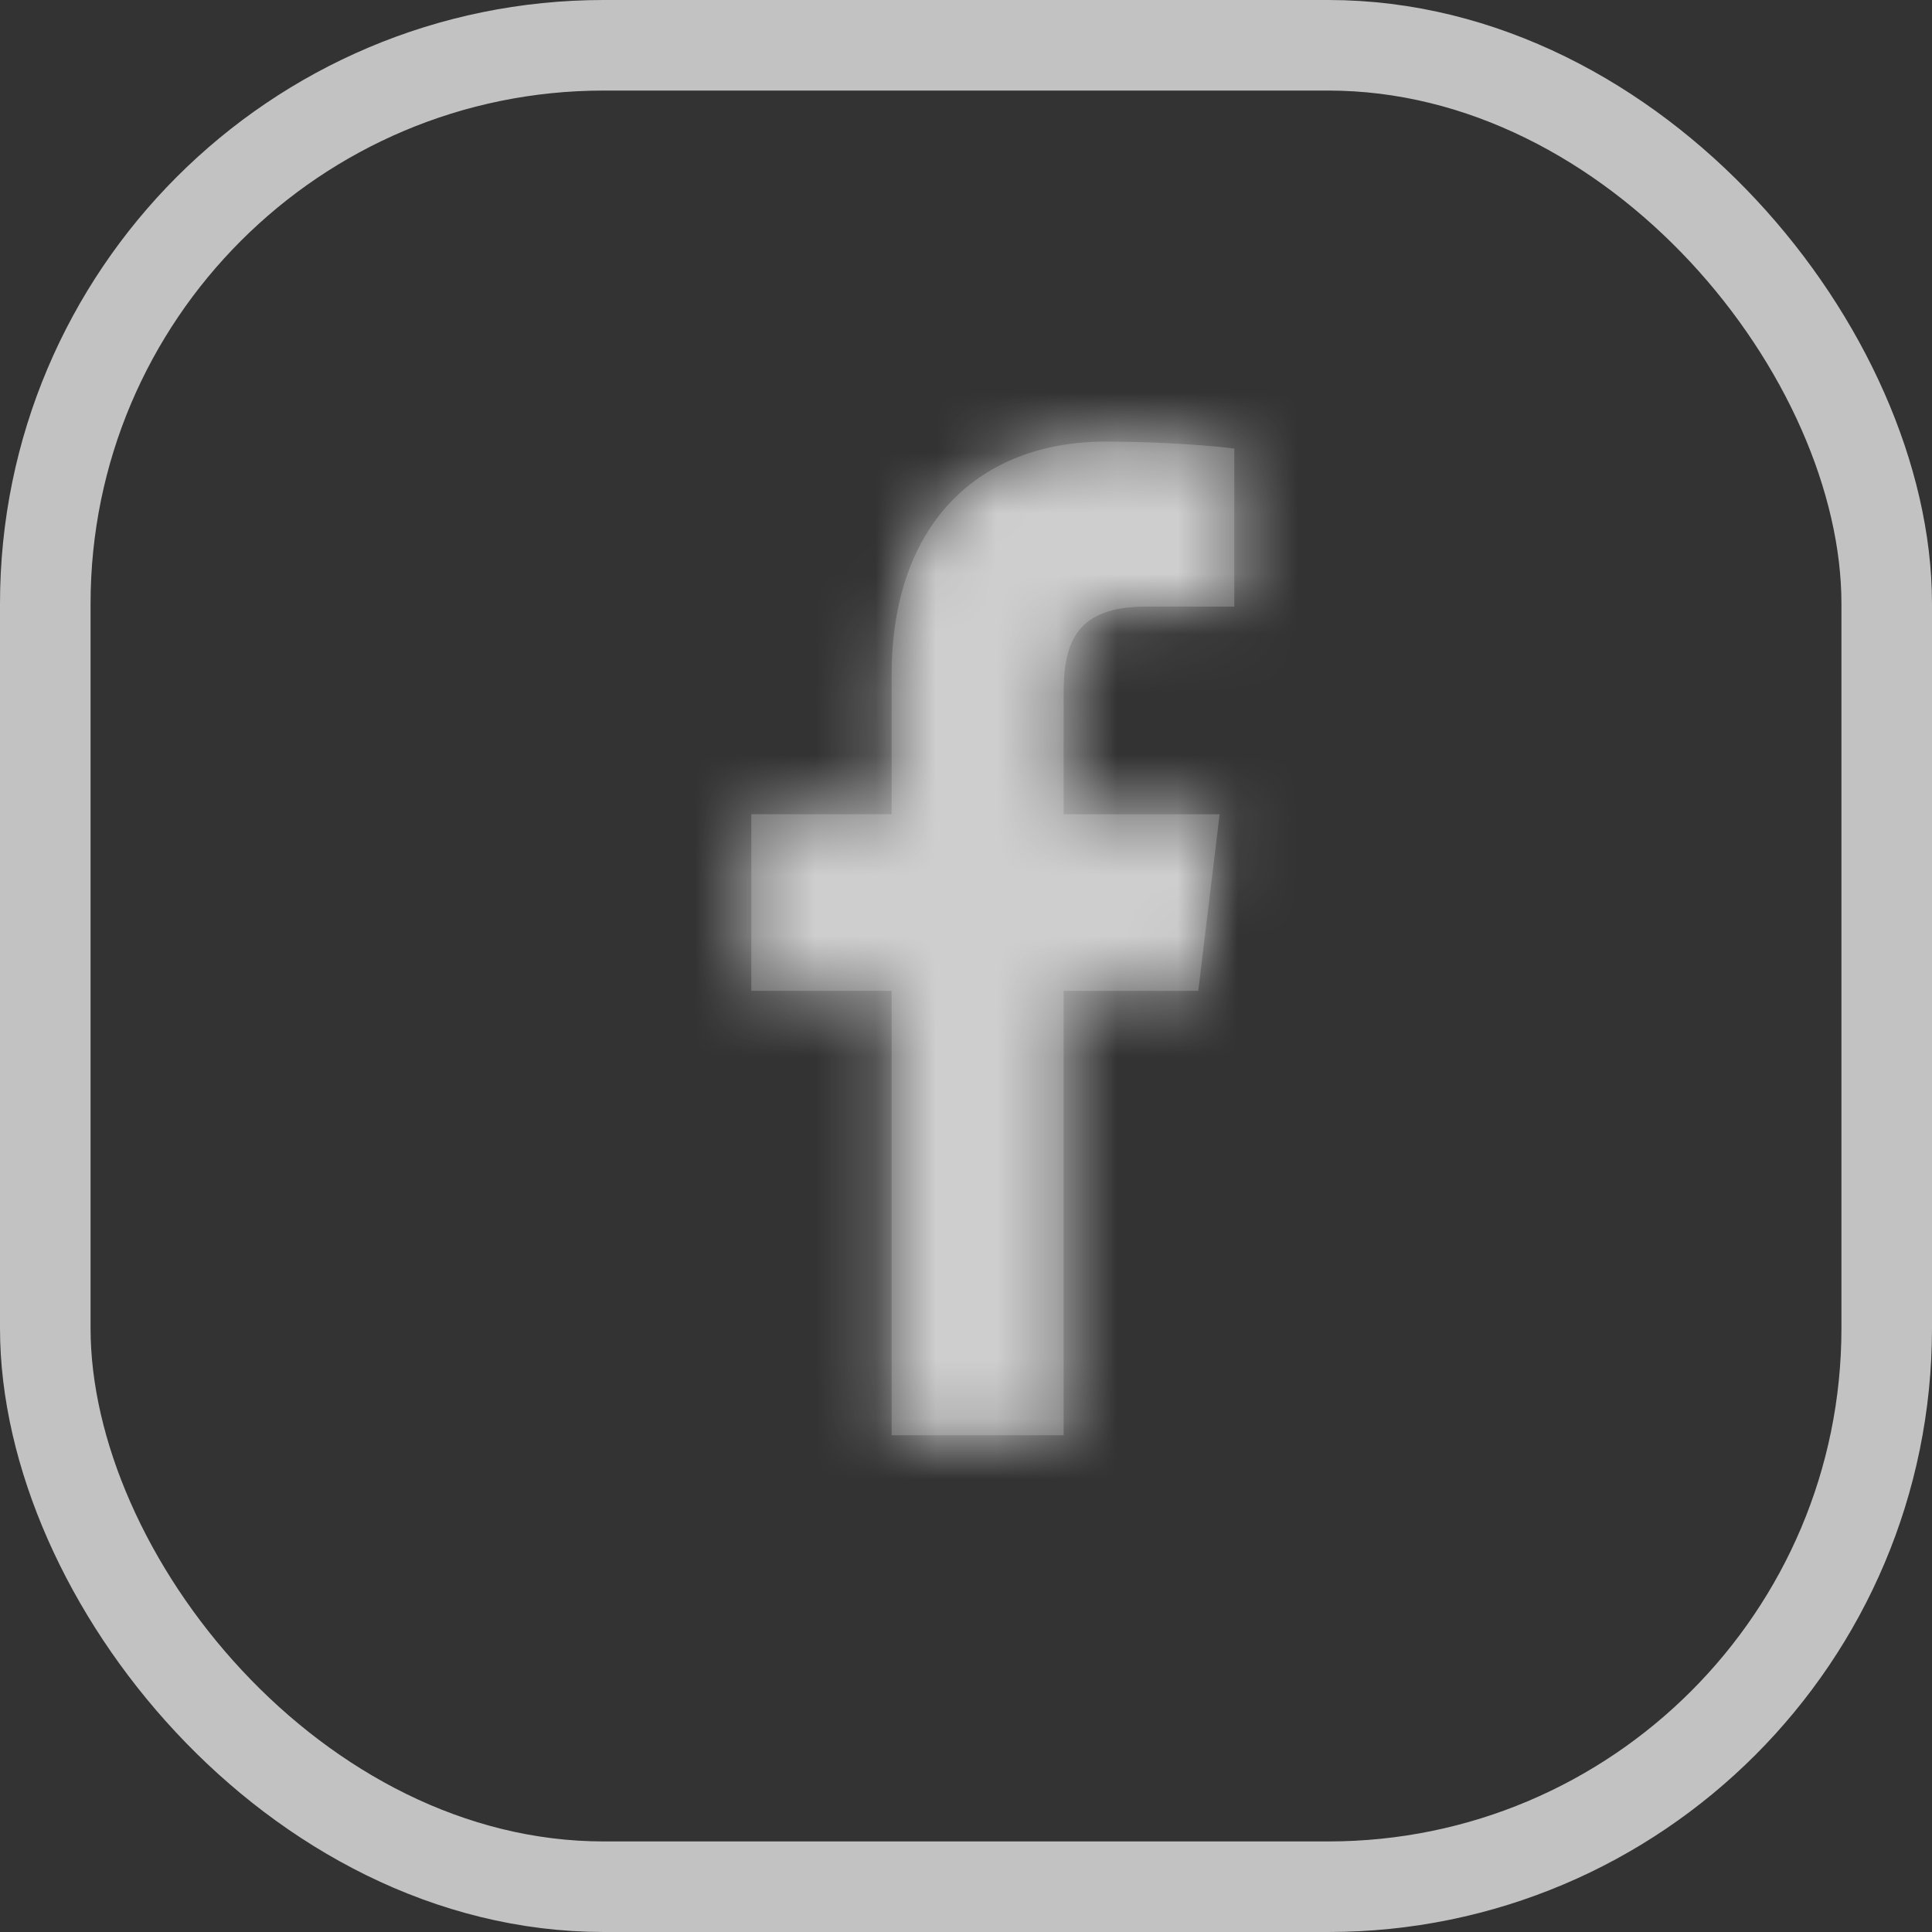
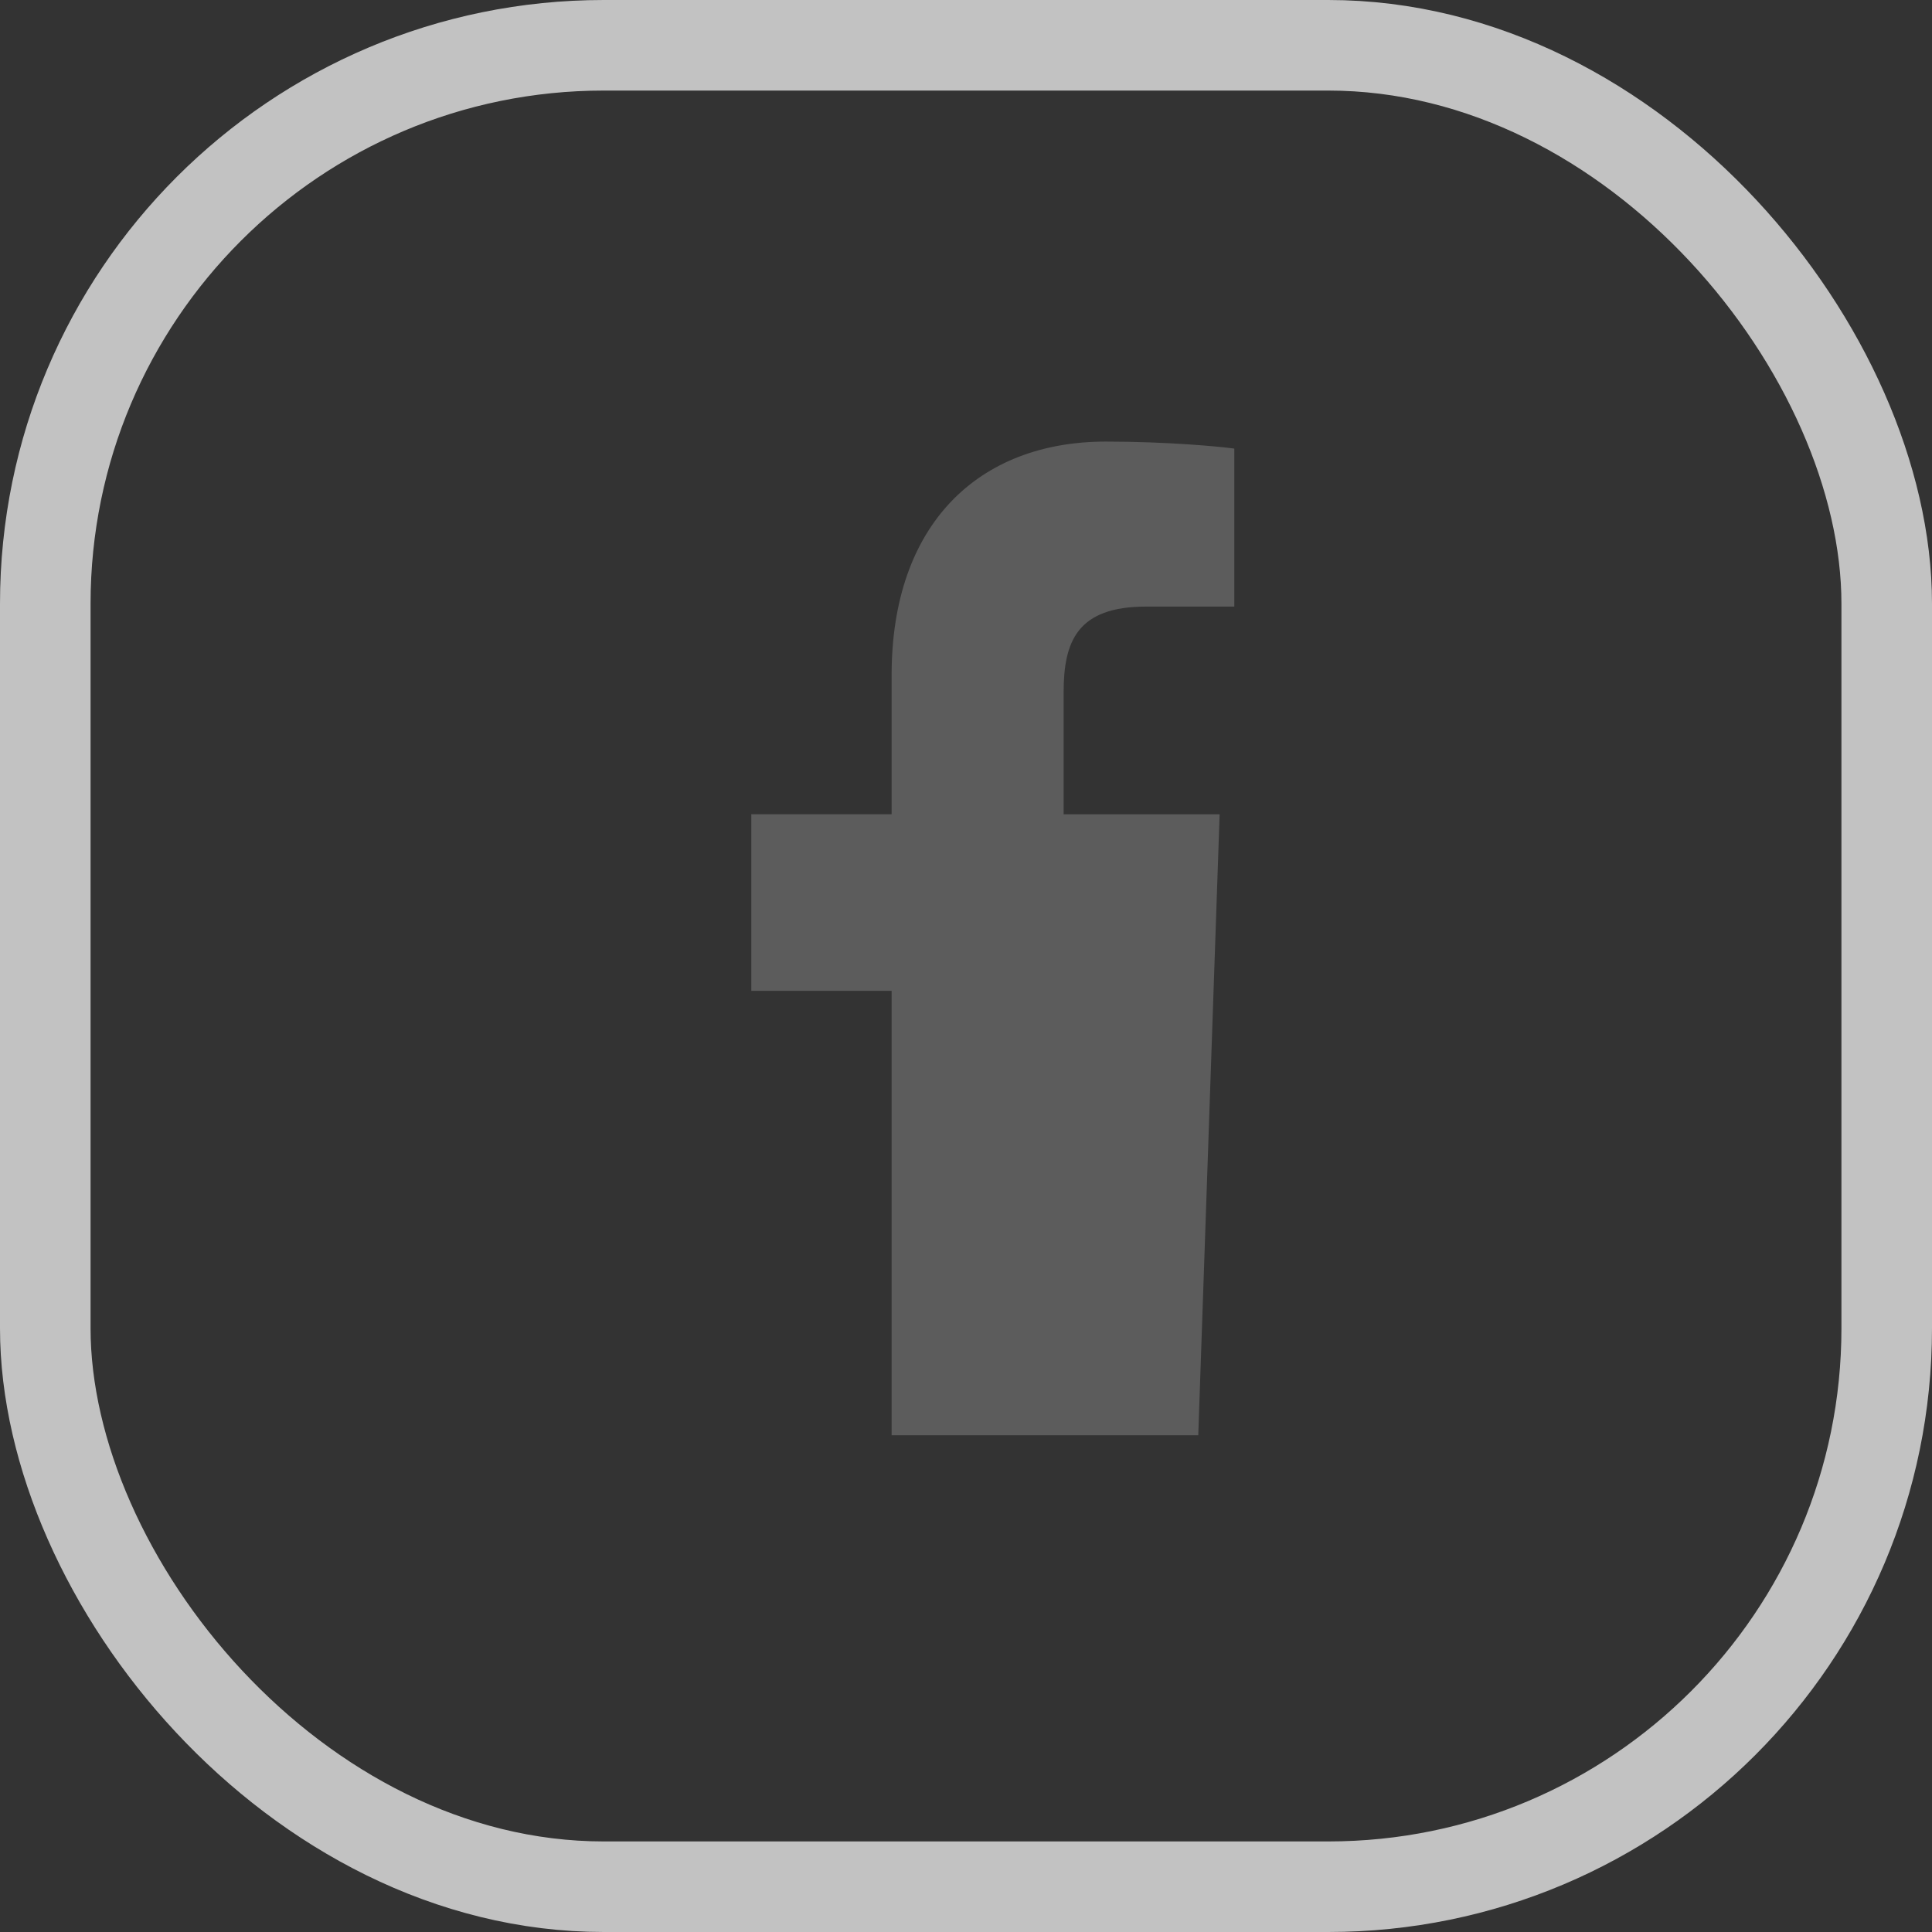
<svg xmlns="http://www.w3.org/2000/svg" width="32" height="32" viewBox="0 0 32 32" fill="none">
  <rect x="0" y="0" width="32" height="32" fill="#333333" stroke="none" />
  <g clip-path="url(#clip0_101_3840)">
    <mask id="path-1-inside-1_101_3840" fill="white">
-       <path d="M18.984 10.047H20.444V7.43C20.192 7.395 19.326 7.314 18.317 7.314C16.211 7.314 14.768 8.677 14.768 11.181V13.486H12.444V16.411H14.768V23.772H17.617V16.412H19.847L20.201 13.487H17.617V11.471C17.617 10.626 17.839 10.047 18.984 10.047Z" />
-     </mask>
-     <path d="M18.984 10.047H20.444V7.43C20.192 7.395 19.326 7.314 18.317 7.314C16.211 7.314 14.768 8.677 14.768 11.181V13.486H12.444V16.411H14.768V23.772H17.617V16.412H19.847L20.201 13.487H17.617V11.471C17.617 10.626 17.839 10.047 18.984 10.047Z" fill="white" fill-opacity="0.2" />
+       </mask>
+     <path d="M18.984 10.047H20.444V7.43C20.192 7.395 19.326 7.314 18.317 7.314C16.211 7.314 14.768 8.677 14.768 11.181V13.486H12.444V16.411H14.768V23.772H17.617H19.847L20.201 13.487H17.617V11.471C17.617 10.626 17.839 10.047 18.984 10.047Z" fill="white" fill-opacity="0.2" />
    <path d="M20.444 10.047V31.38H41.778V10.047H20.444ZM20.444 7.43H41.778V-11.097L23.433 -13.693L20.444 7.43ZM14.768 13.486V34.819H36.102V13.486H14.768ZM12.444 13.486V-7.847H-8.889V13.486H12.444ZM12.444 16.411H-8.889V37.745H12.444V16.411ZM14.768 16.411H36.102V-4.922H14.768V16.411ZM14.768 23.772H-6.565V45.105H14.768V23.772ZM17.617 23.772V45.105H38.951V23.772H17.617ZM17.617 16.412V-4.922H-3.716V16.412H17.617ZM19.847 16.412V37.745H38.755L41.026 18.975L19.847 16.412ZM20.201 13.487L41.38 16.049L44.271 -7.847L20.201 -7.847V13.487ZM17.617 13.487H-3.717V34.82H17.617V13.487ZM17.617 11.471L-3.717 11.454L-3.717 11.463V11.471H17.617ZM18.984 31.38H20.444V-11.286H18.984V31.38ZM41.778 10.047V7.43H-0.889V10.047H41.778ZM23.433 -13.693C22.058 -13.887 20.182 -14.019 18.317 -14.019V28.648C18.278 28.648 18.275 28.647 18.27 28.647C18.262 28.646 18.22 28.643 18.137 28.636C18.096 28.632 18.027 28.625 17.935 28.614C17.857 28.606 17.686 28.586 17.455 28.553L23.433 -13.693ZM18.317 -14.019C12.569 -14.019 5.692 -12.048 0.32 -6.42C-4.971 -0.876 -6.565 5.866 -6.565 11.181H36.102C36.102 13.992 35.229 18.801 31.185 23.038C27.061 27.359 21.958 28.648 18.317 28.648V-14.019ZM-6.565 11.181V13.486H36.102V11.181H-6.565ZM14.768 -7.847H12.444V34.819H14.768V-7.847ZM-8.889 13.486V16.411H33.778V13.486H-8.889ZM12.444 37.745H14.768V-4.922H12.444V37.745ZM-6.565 16.411V23.772H36.102V16.411H-6.565ZM14.768 45.105H17.617V2.438H14.768V45.105ZM38.951 23.772V16.412H-3.716V23.772H38.951ZM17.617 37.745H19.847V-4.922H17.617V37.745ZM41.026 18.975L41.38 16.049L-0.978 10.924L-1.332 13.849L41.026 18.975ZM20.201 -7.847H17.617V34.82H20.201V-7.847ZM38.95 13.487V11.471H-3.717V13.487H38.95ZM38.95 11.488C38.95 11.823 39.174 17.913 34.586 23.698C29.062 30.663 21.64 31.38 18.984 31.38V-11.286C15.183 -11.286 7.077 -10.28 1.156 -2.814C-3.829 3.471 -3.716 10.274 -3.717 11.454L38.95 11.488Z" fill="white" fill-opacity="0.7" mask="url(#path-1-inside-1_101_3840)" />
    <rect x="0.75" y="0.75" width="30.5" height="30.5" rx="9.25" stroke="white" stroke-opacity="0.7" stroke-width="1.5" />
  </g>
  <defs>
    <clipPath id="clip0_101_3840">
      <rect width="32" height="32" fill="white" />
    </clipPath>
  </defs>
</svg>